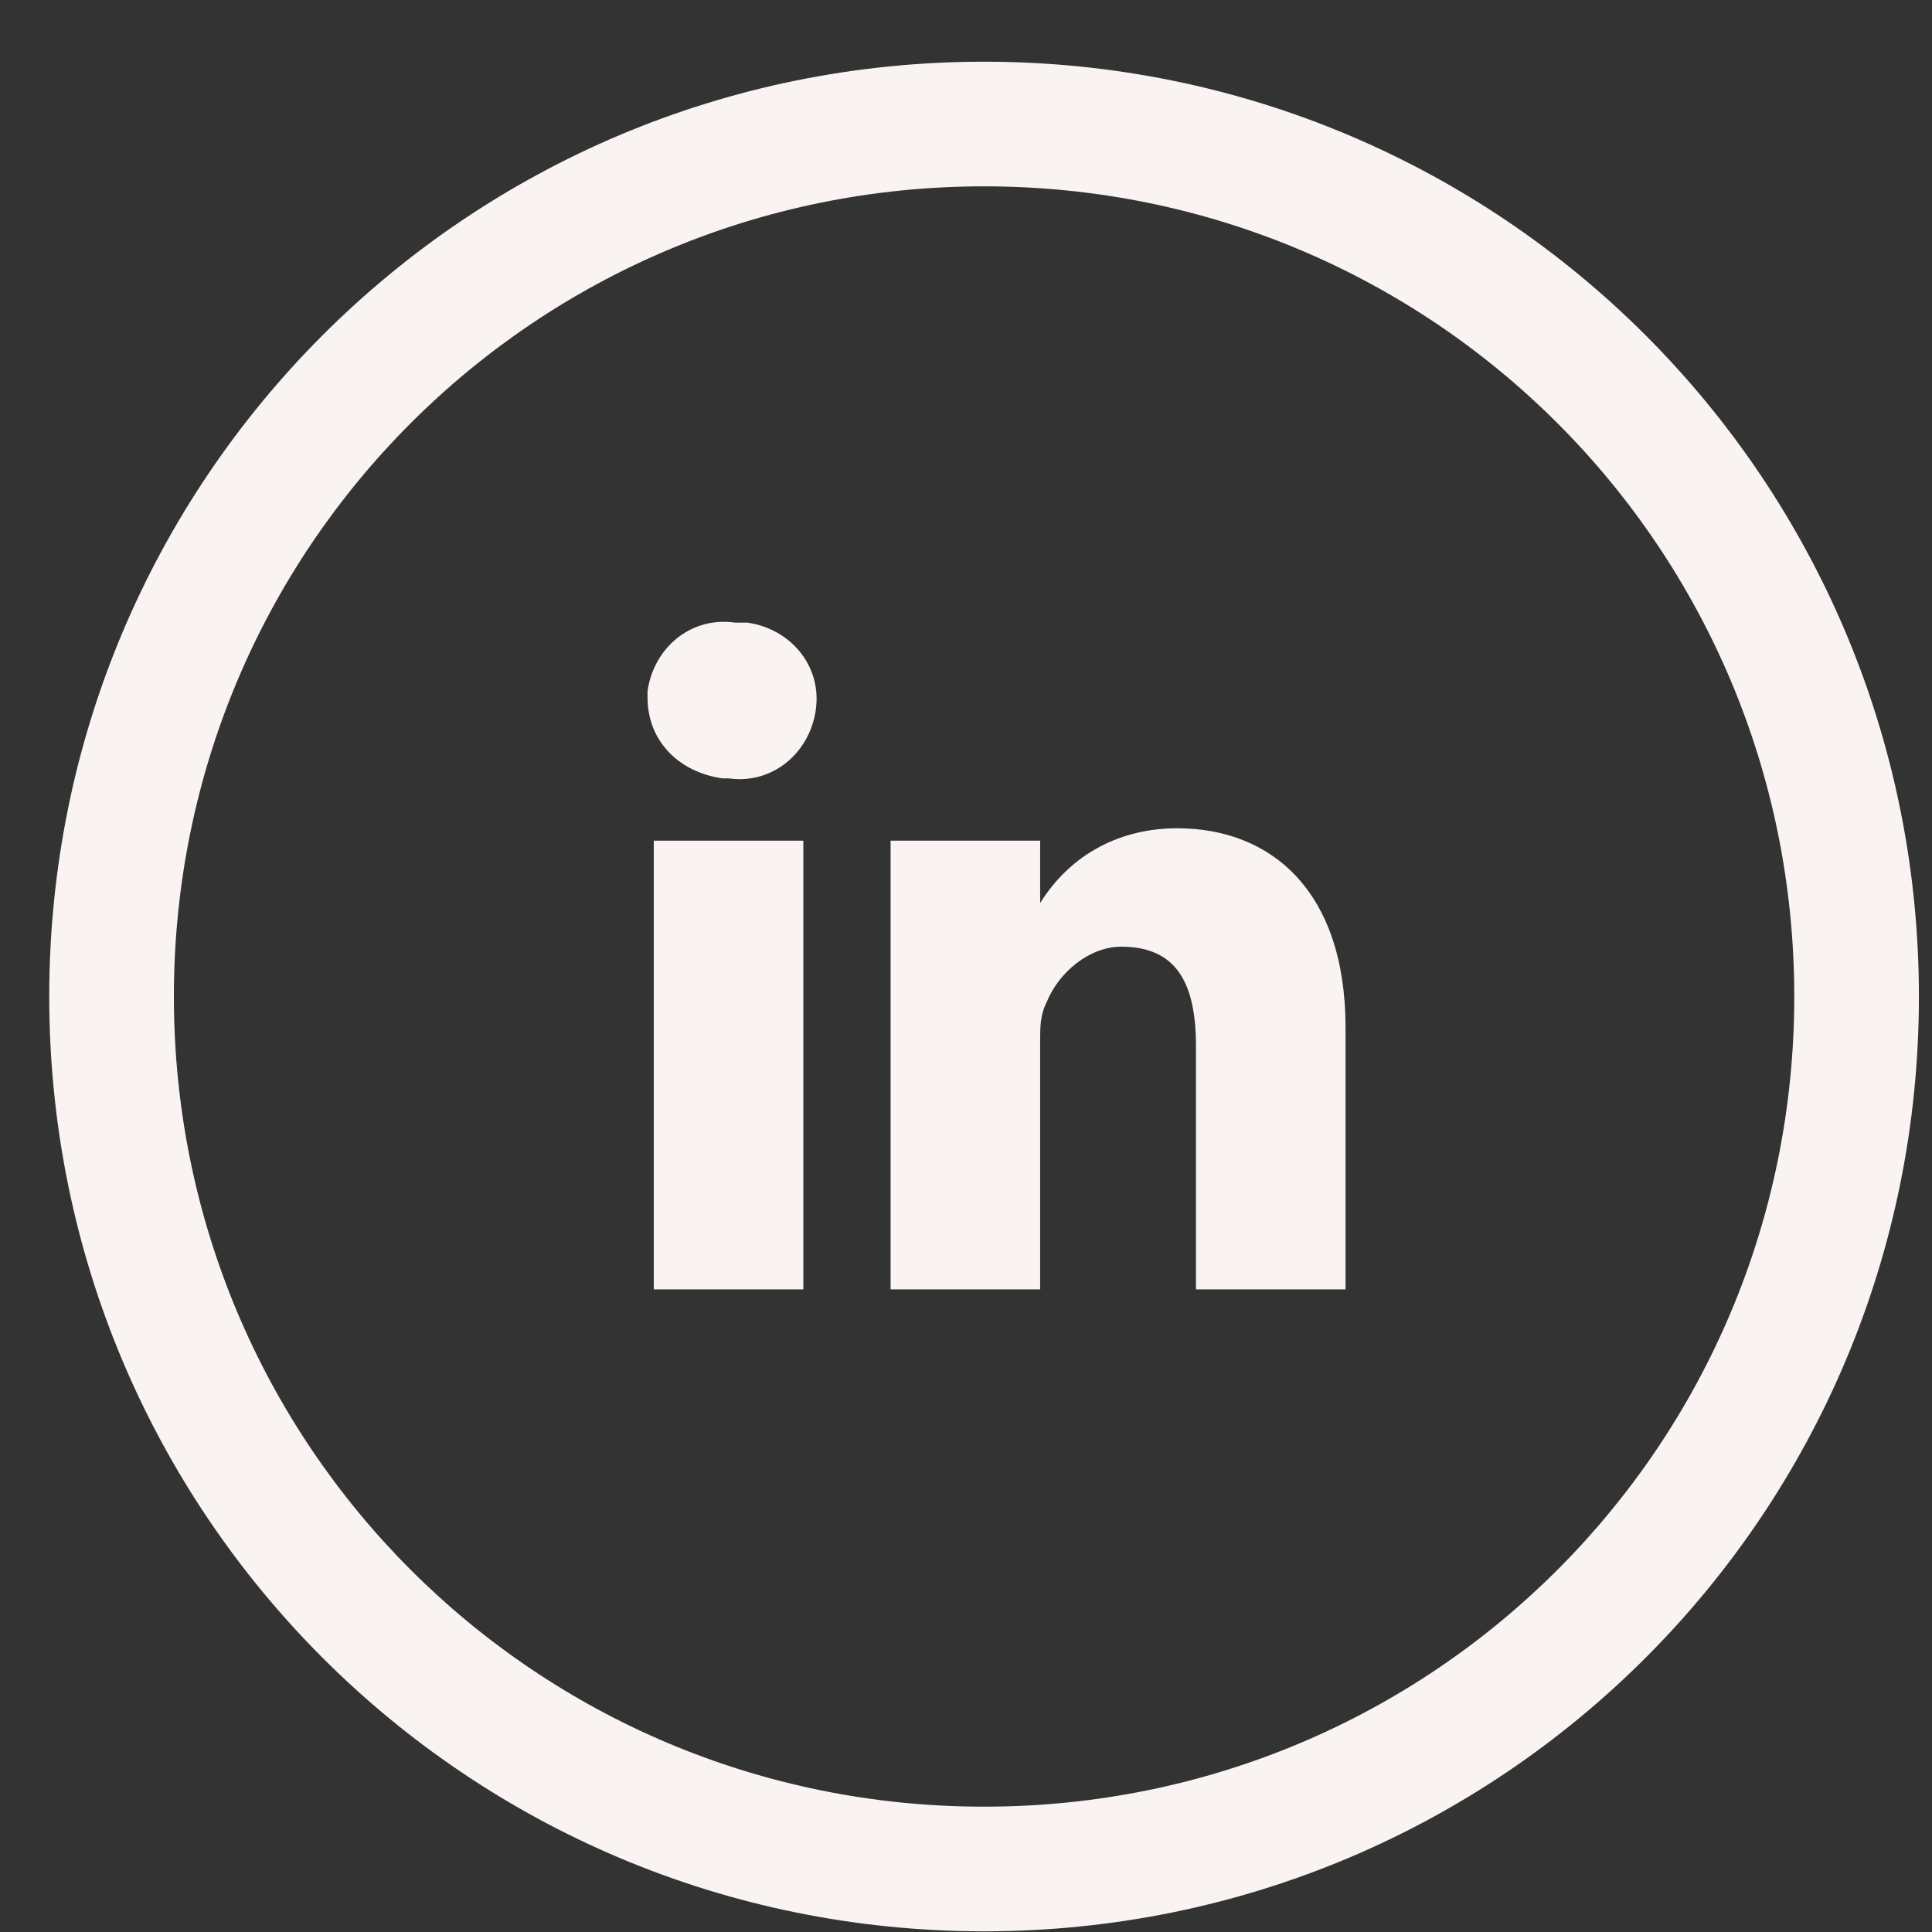
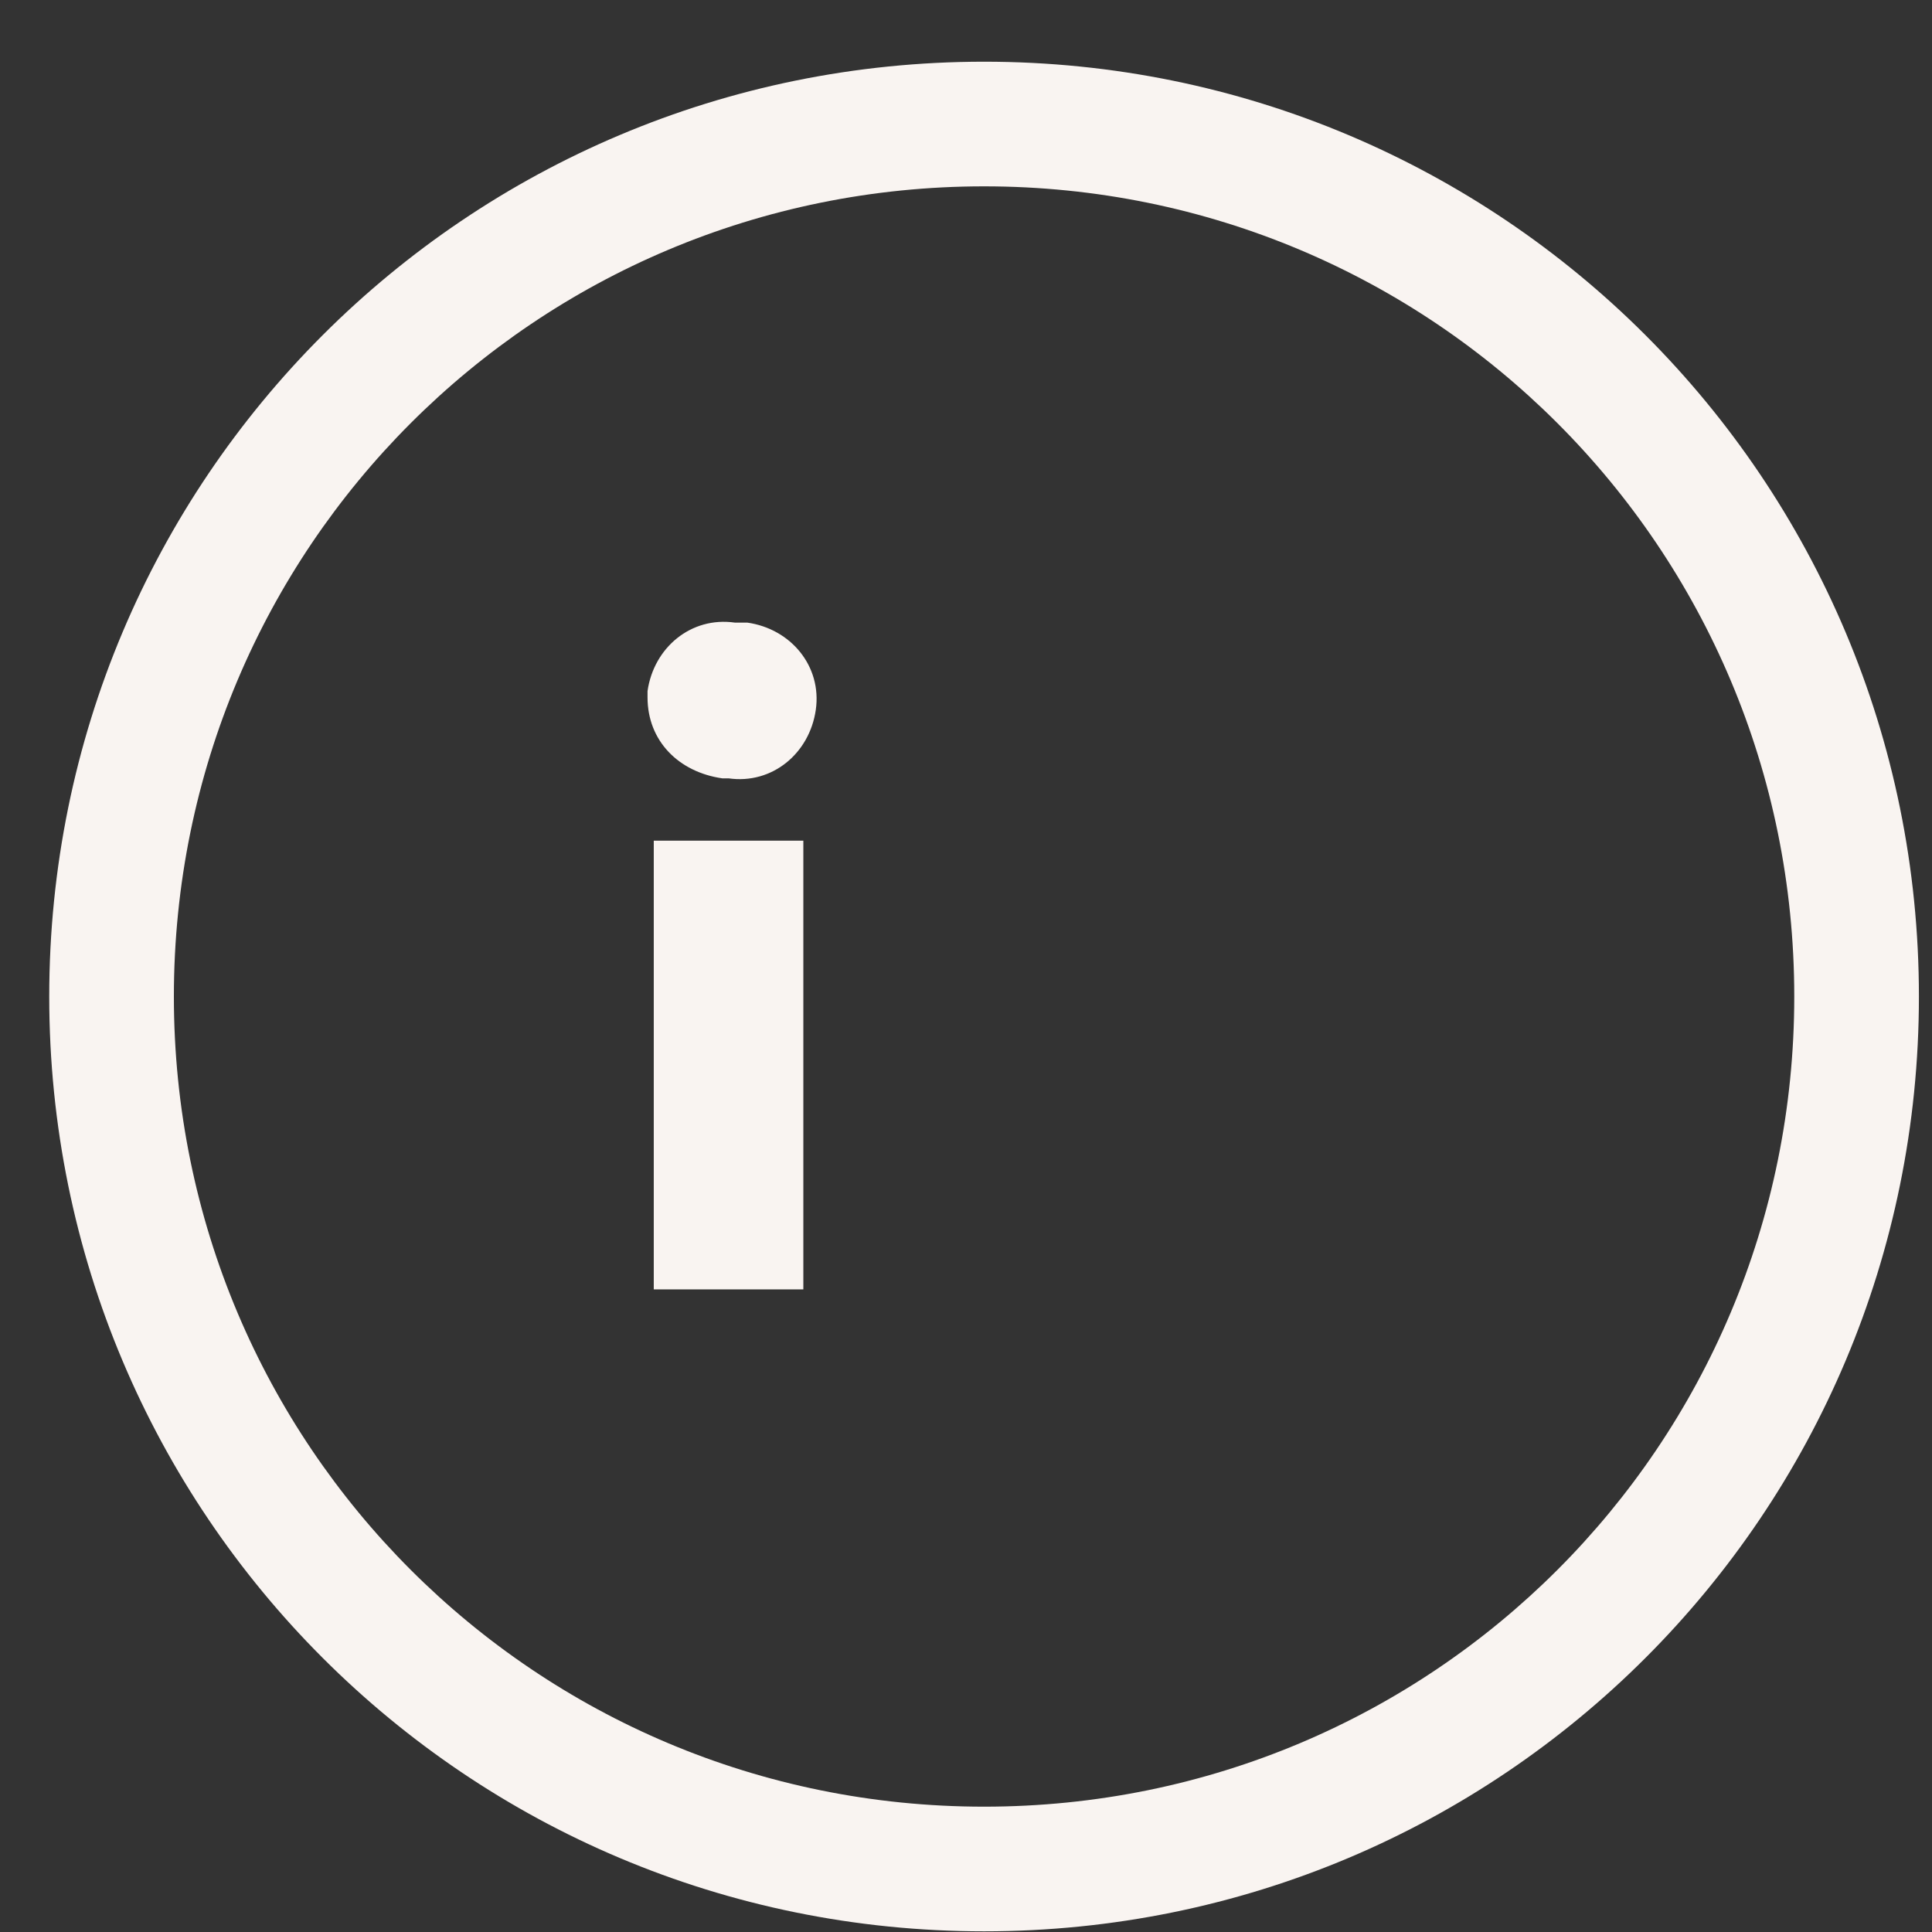
<svg xmlns="http://www.w3.org/2000/svg" width="31" height="31" viewBox="0 0 31 31" fill="none">
  <rect x="0" y="0" width="31" height="31" fill="#333333" stroke="none" />
  <path d="M10.39 11.089V11.19C10.39 11.889 10.89 12.389 11.59 12.489H11.69C12.39 12.589 12.99 12.089 13.09 11.389C13.19 10.69 12.69 10.089 11.99 9.99C11.89 9.99 11.89 9.99 11.79 9.99C11.09 9.89 10.49 10.389 10.39 11.089Z" fill="#F9F4F1" />
  <rect x="10.49" y="13.489" width="2.4" height="7.2" fill="#F9F4F1" />
-   <path d="M18.89 13.29C17.99 13.29 17.19 13.69 16.69 14.489V13.489H14.29C14.29 14.19 14.29 20.689 14.29 20.689H16.69V16.689C16.69 16.489 16.69 16.29 16.79 16.09C16.99 15.589 17.49 15.19 17.99 15.19C18.89 15.19 19.19 15.79 19.19 16.79V20.689H21.59V16.489C21.59 14.29 20.39 13.29 18.89 13.29Z" fill="#F9F4F1" />
  <path fill-rule="evenodd" clip-rule="evenodd" d="M0.79 15.99C0.79 7.69 7.49 0.99 15.79 0.99C24.09 0.99 30.79 7.69 30.79 15.99C30.79 24.29 24.09 30.989 15.79 30.989C7.49 30.989 0.79 24.29 0.79 15.99ZM2.79 15.99C2.79 23.189 8.59 28.989 15.79 28.989C22.99 28.989 28.79 23.189 28.79 15.99C28.79 8.79 22.99 2.99 15.79 2.99C8.59 2.99 2.79 8.79 2.79 15.99Z" fill="#F9F4F1" />
</svg>